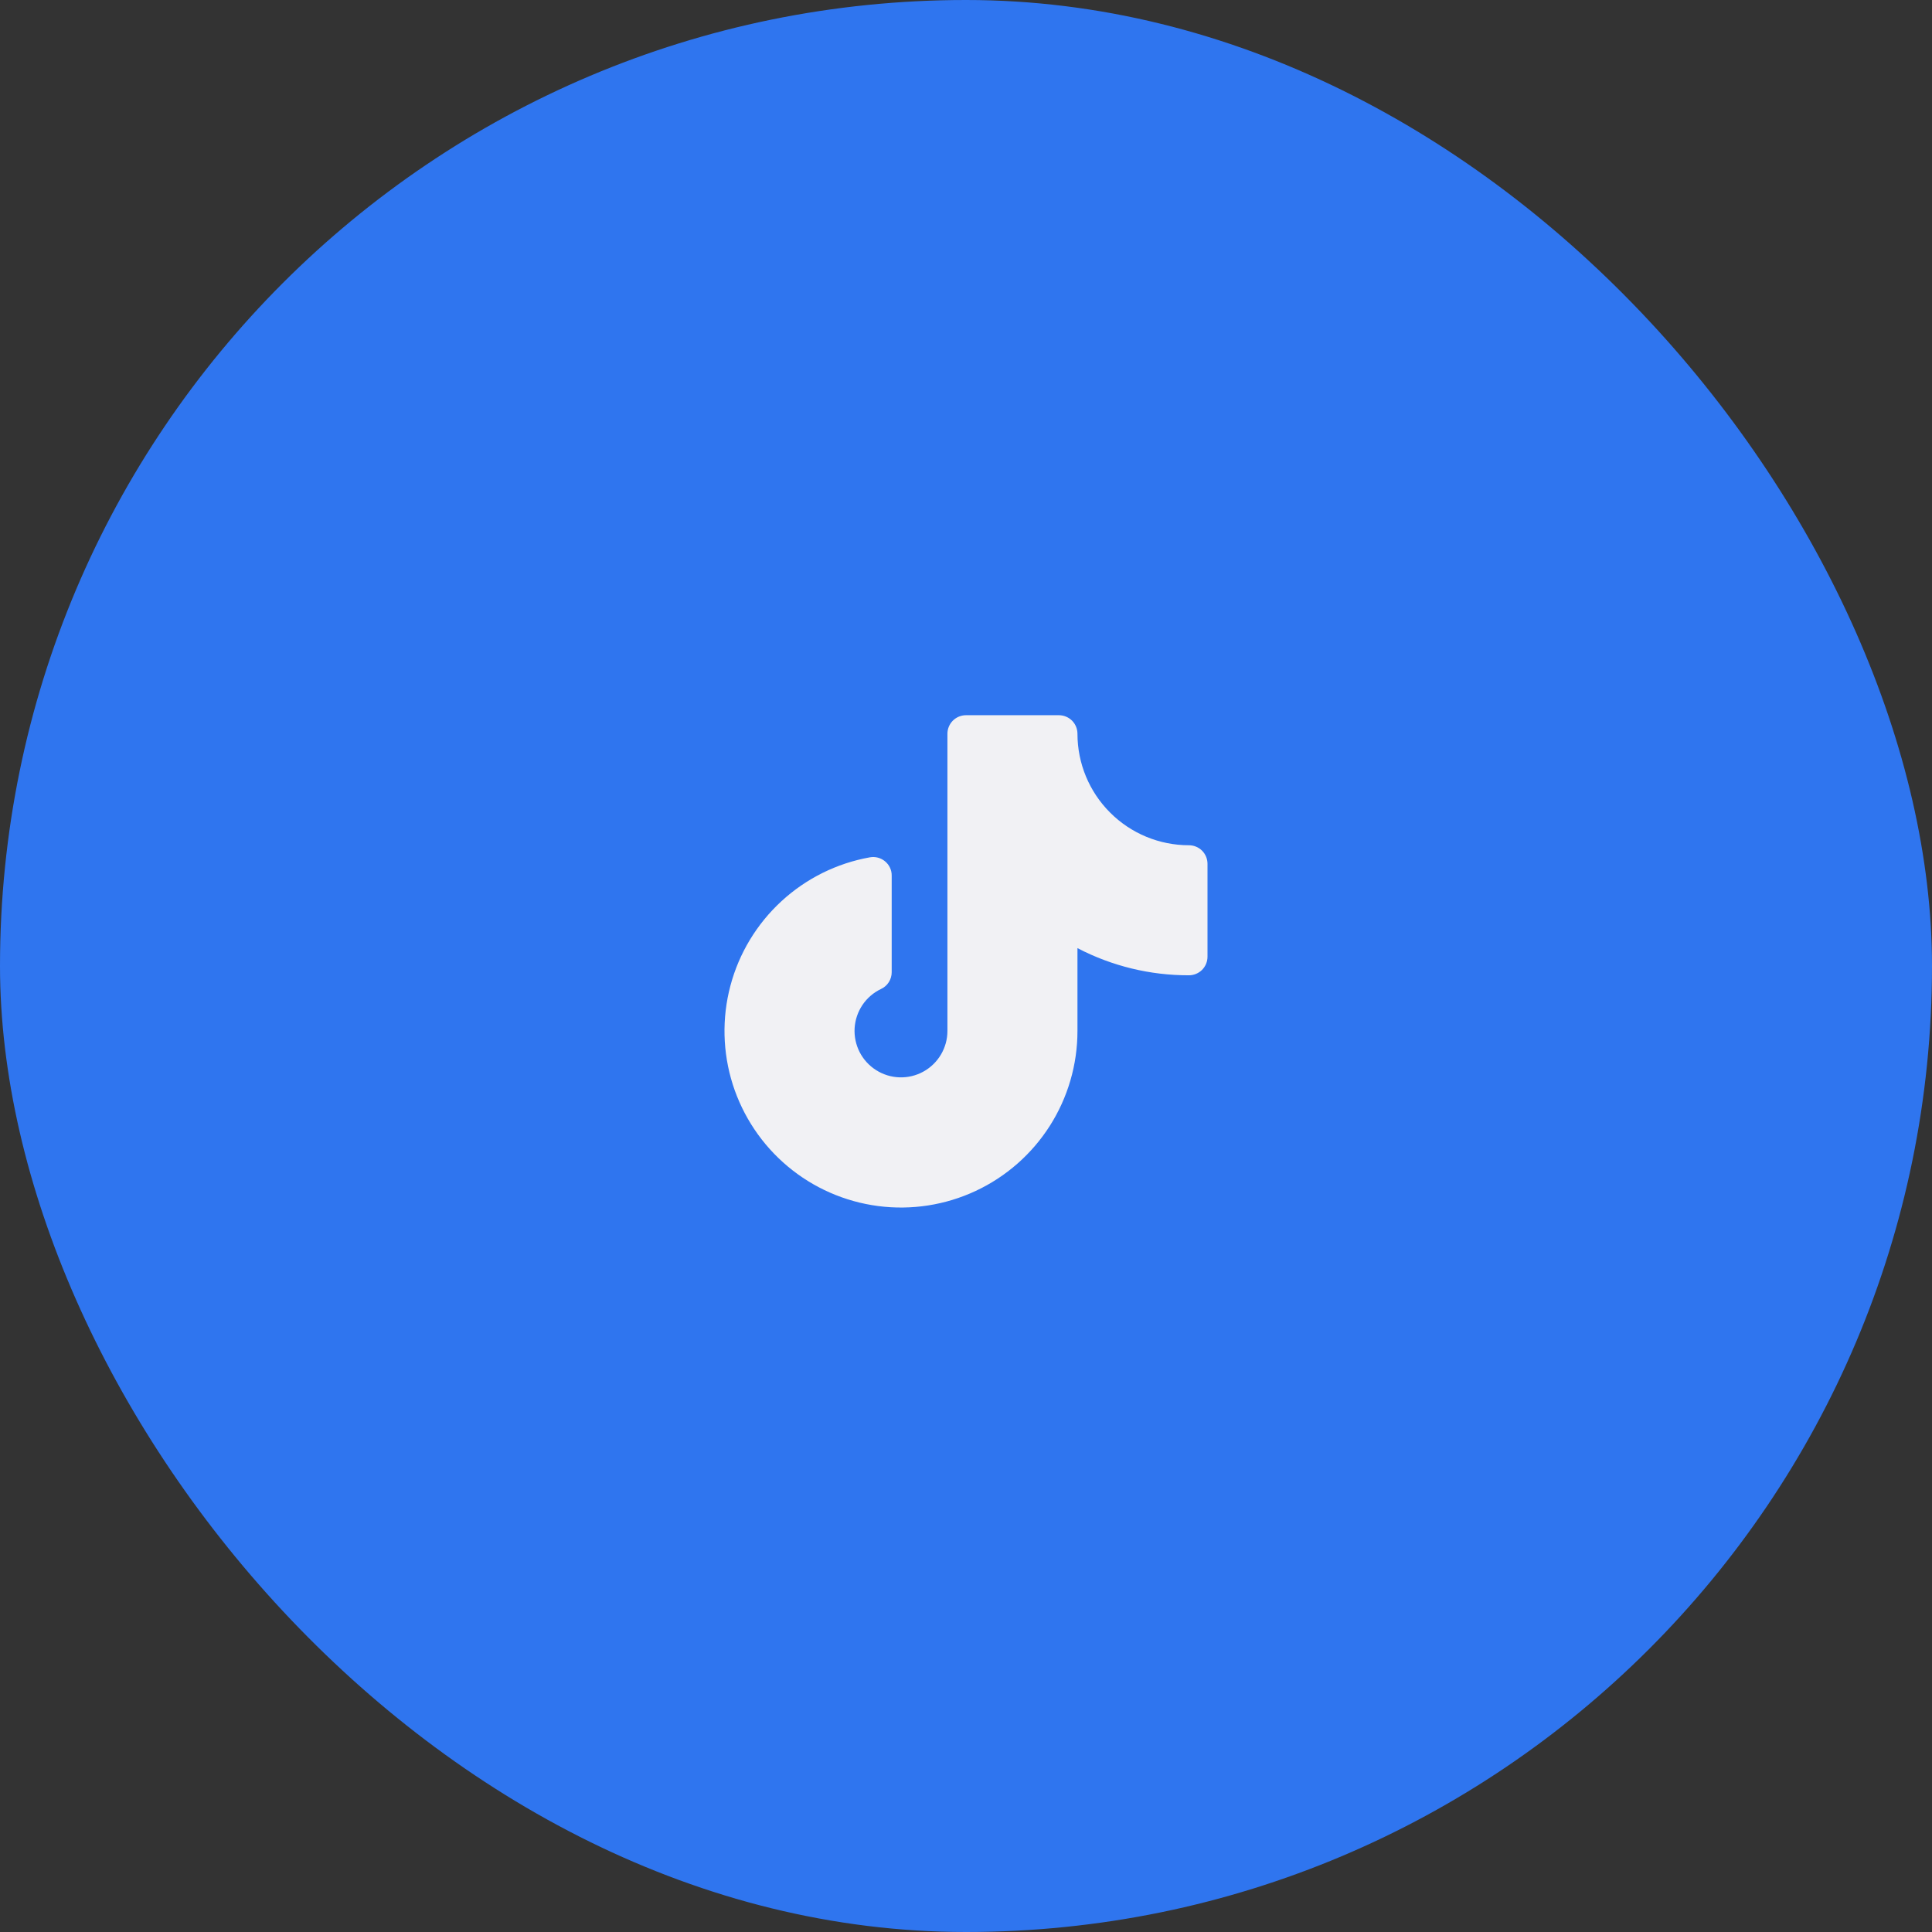
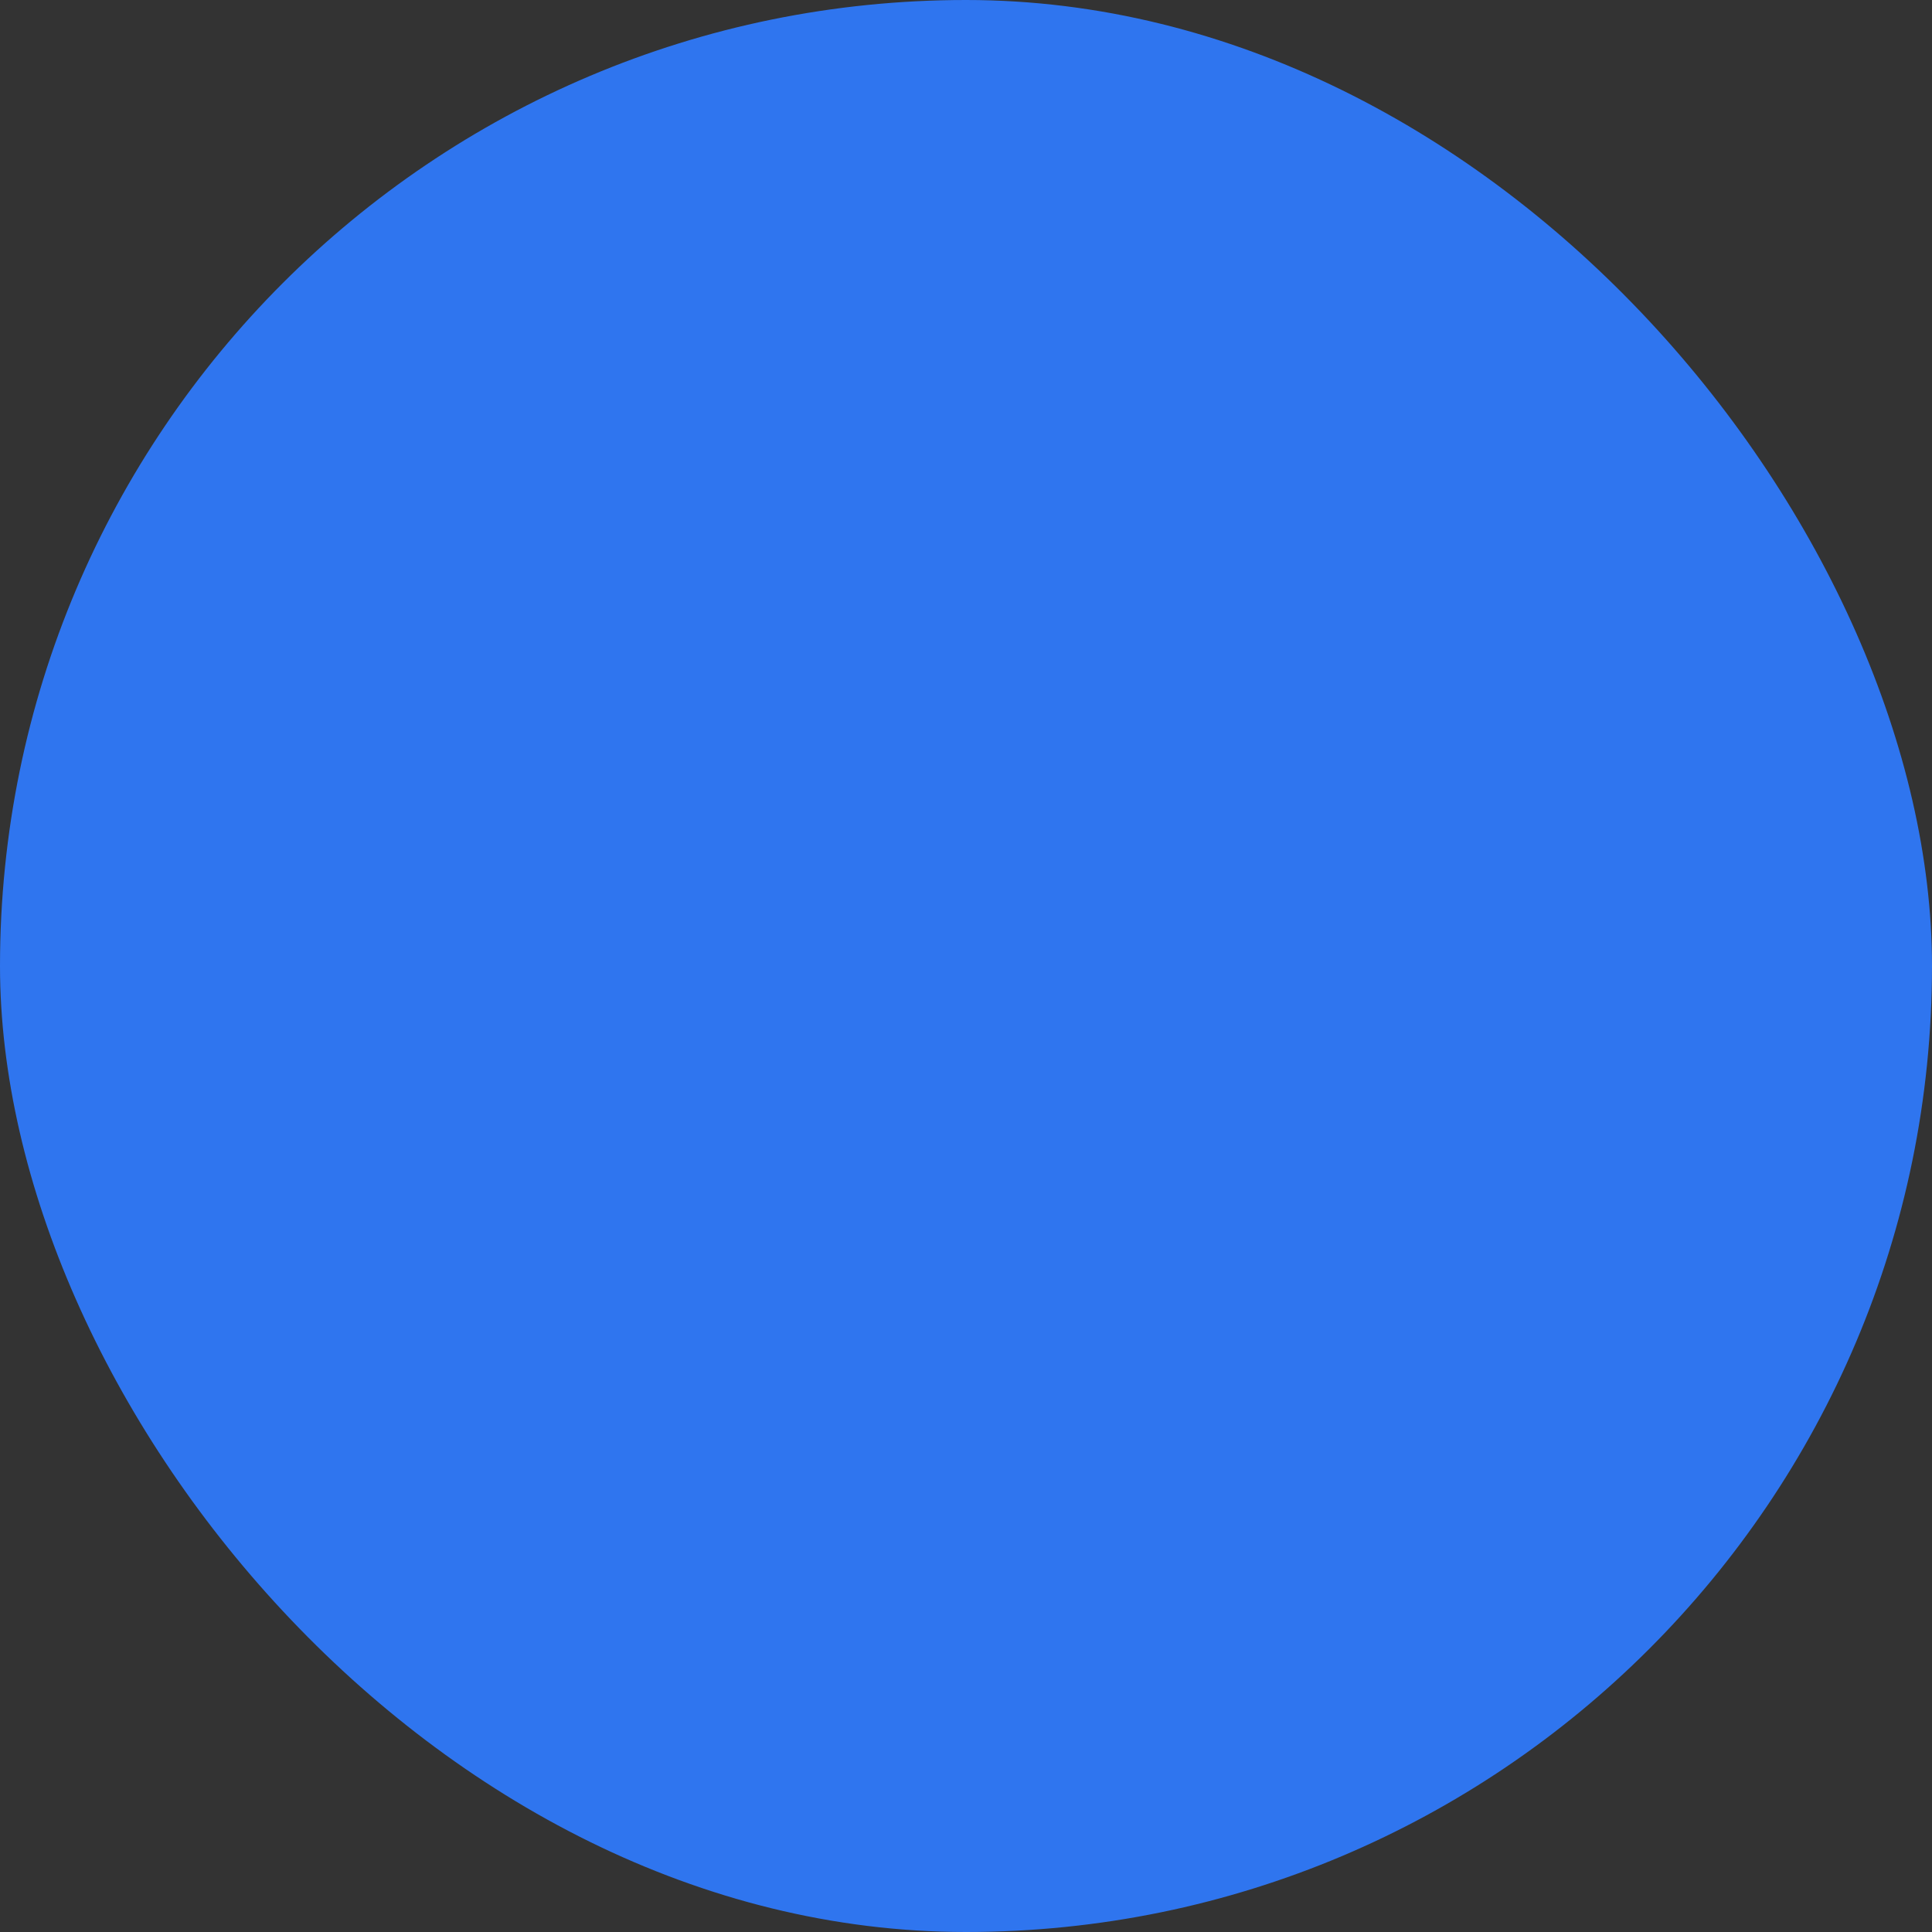
<svg xmlns="http://www.w3.org/2000/svg" width="52" height="52" viewBox="0 0 52 52" fill="none">
  <rect x="0" y="0" width="52" height="52" fill="#333333" stroke="none" />
  <rect width="52" height="52" rx="26" fill="#2F75EF" />
-   <path d="M32.5 23.25V25.75C32.5 25.883 32.447 26.01 32.354 26.104C32.26 26.197 32.133 26.25 32 26.25C30.956 26.253 29.926 26.002 29 25.519V27.75C29 28.654 28.742 29.539 28.257 30.301C27.772 31.063 27.079 31.672 26.261 32.054C25.442 32.437 24.531 32.578 23.635 32.461C22.739 32.344 21.895 31.974 21.202 31.394C20.509 30.814 19.996 30.048 19.722 29.187C19.449 28.325 19.427 27.404 19.659 26.531C19.891 25.657 20.368 24.868 21.033 24.256C21.697 23.644 22.523 23.234 23.413 23.075C23.484 23.062 23.557 23.065 23.627 23.083C23.698 23.102 23.763 23.135 23.819 23.181C23.876 23.228 23.923 23.287 23.954 23.354C23.986 23.421 24.001 23.495 24 23.569V26.169C24 26.263 23.973 26.356 23.922 26.436C23.871 26.516 23.799 26.579 23.712 26.619C23.511 26.715 23.338 26.863 23.213 27.049C23.089 27.234 23.016 27.449 23.002 27.672C22.989 27.896 23.036 28.118 23.137 28.317C23.239 28.516 23.393 28.684 23.581 28.803C23.77 28.923 23.988 28.99 24.211 28.997C24.435 29.004 24.656 28.951 24.852 28.843C25.048 28.735 25.211 28.577 25.325 28.385C25.439 28.193 25.5 27.974 25.5 27.75V19.75C25.5 19.617 25.553 19.49 25.646 19.396C25.74 19.303 25.867 19.25 26 19.25H28.5C28.633 19.25 28.76 19.303 28.854 19.396C28.947 19.49 29 19.617 29 19.75C29 20.546 29.316 21.309 29.879 21.871C30.441 22.434 31.204 22.75 32 22.75C32.133 22.75 32.26 22.803 32.354 22.896C32.447 22.99 32.5 23.117 32.5 23.25Z" fill="#F1F1F4" />
</svg>